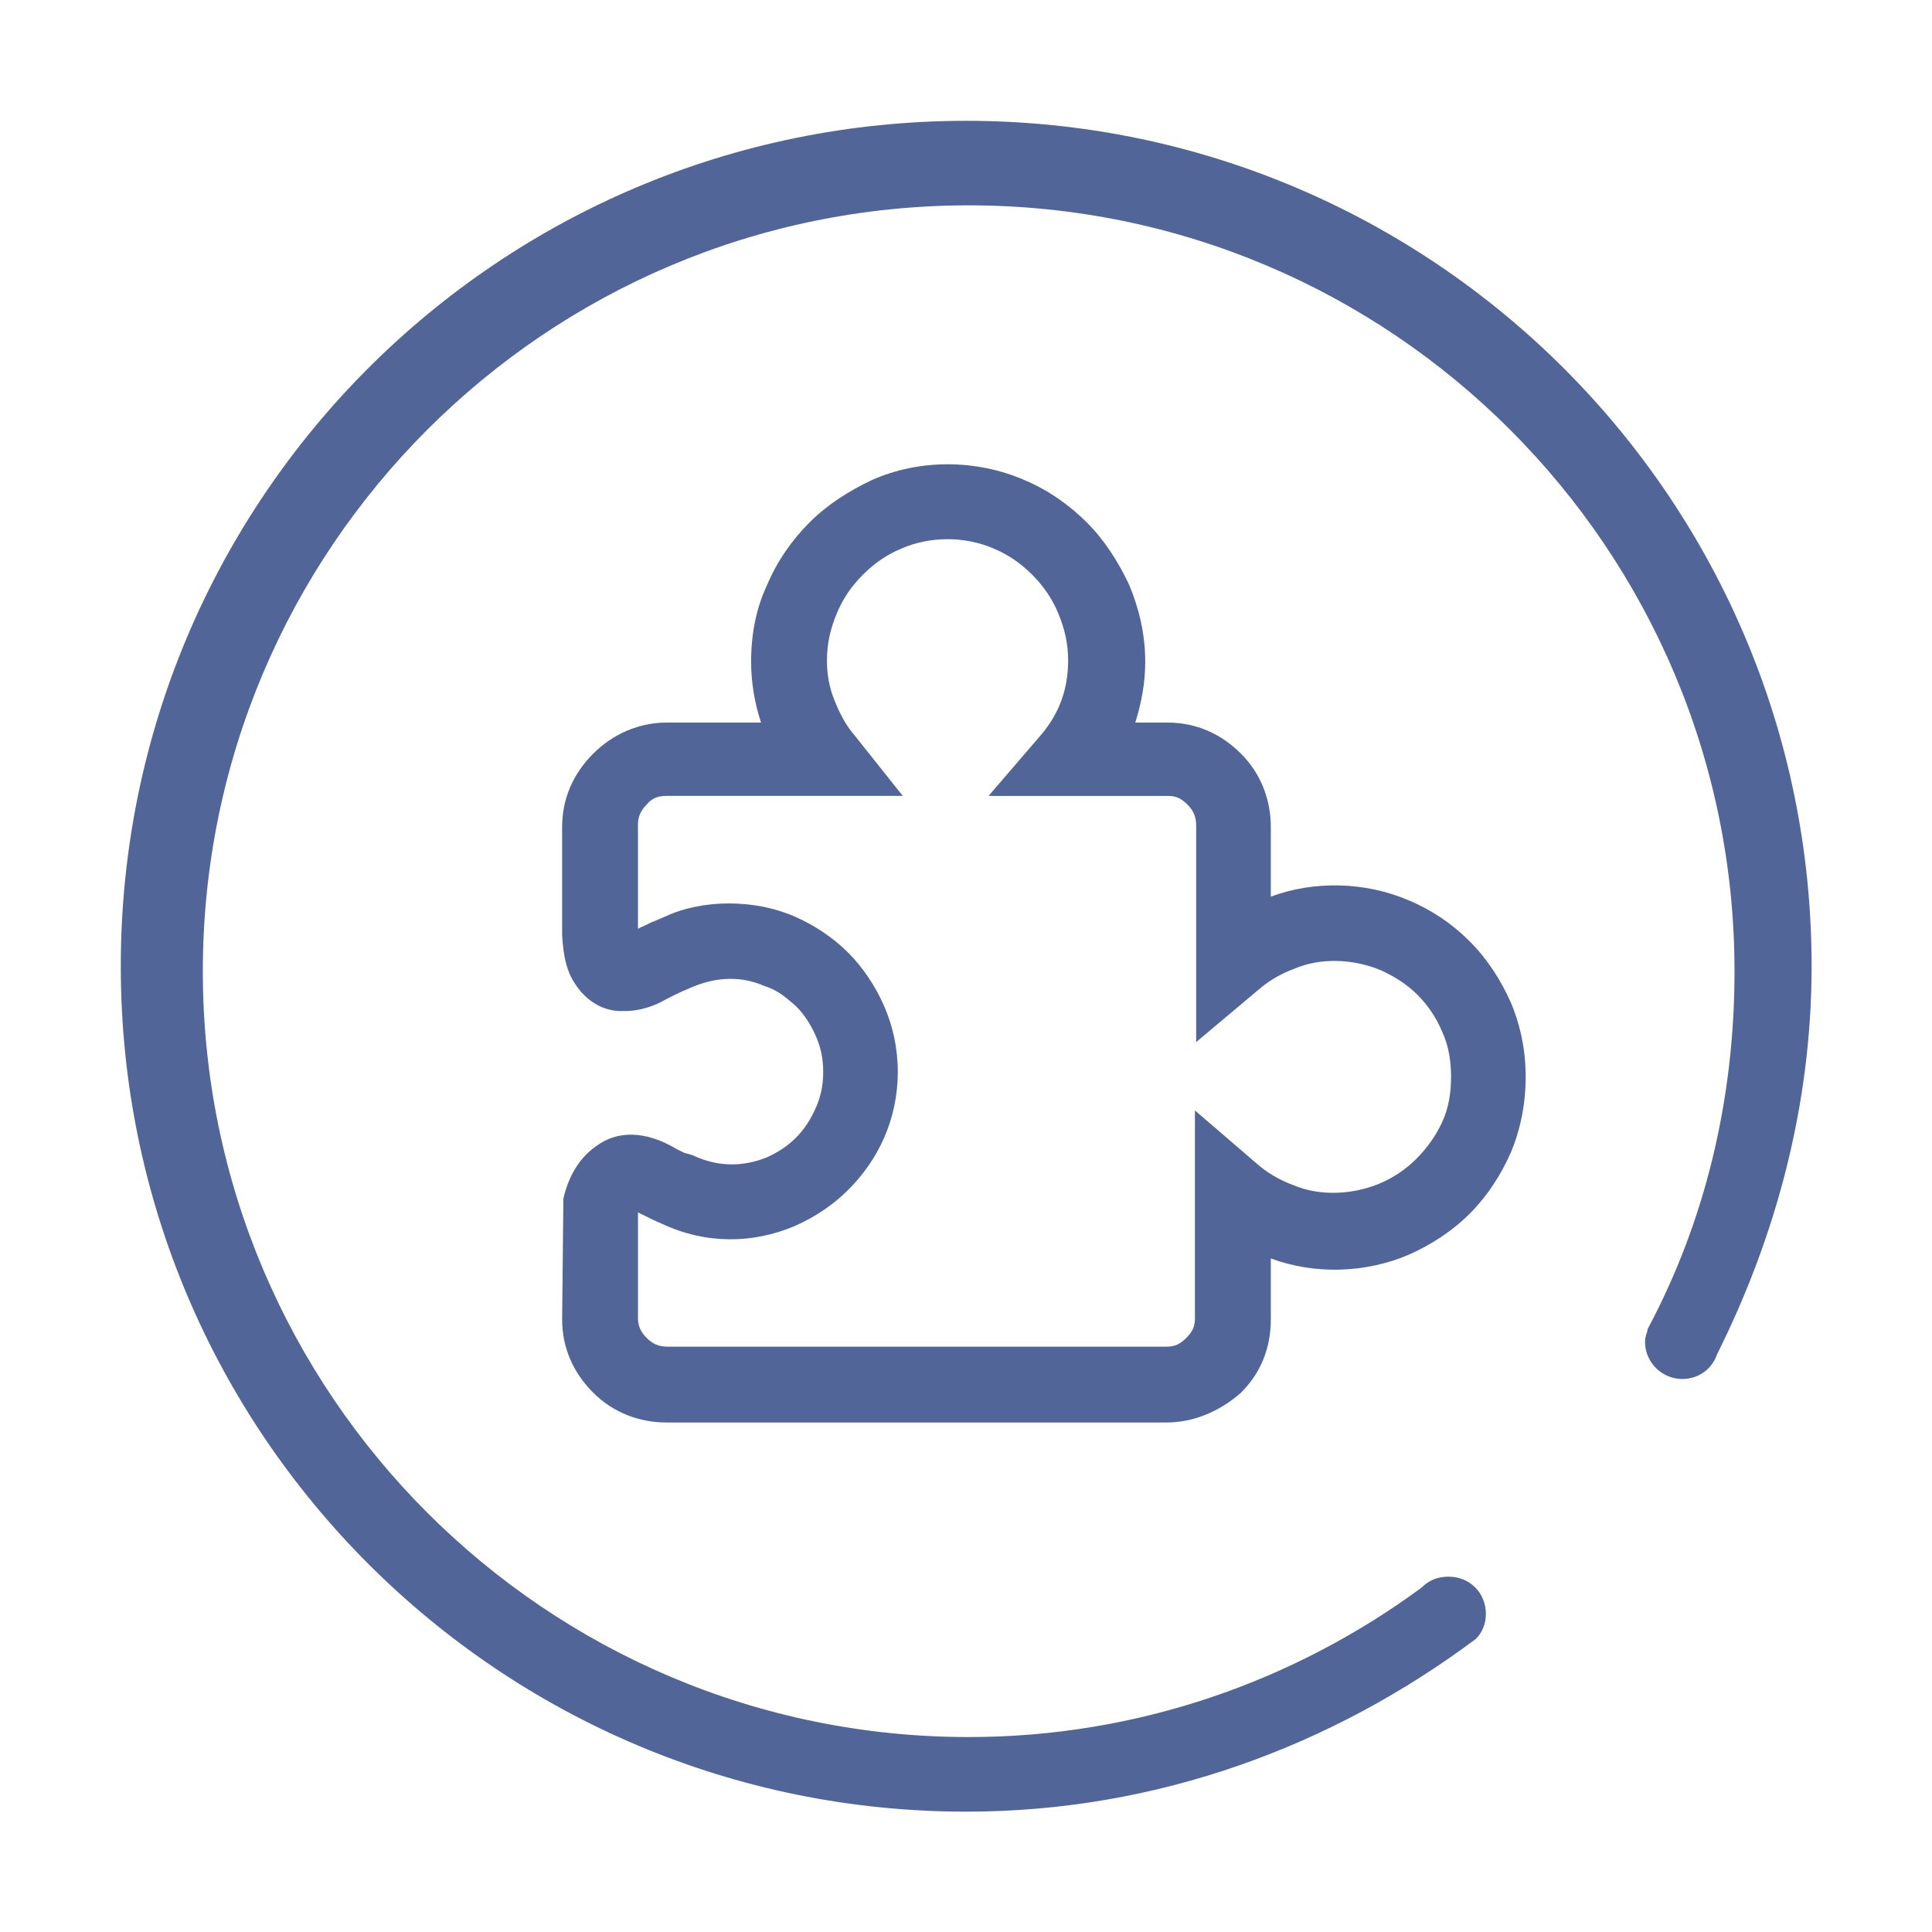
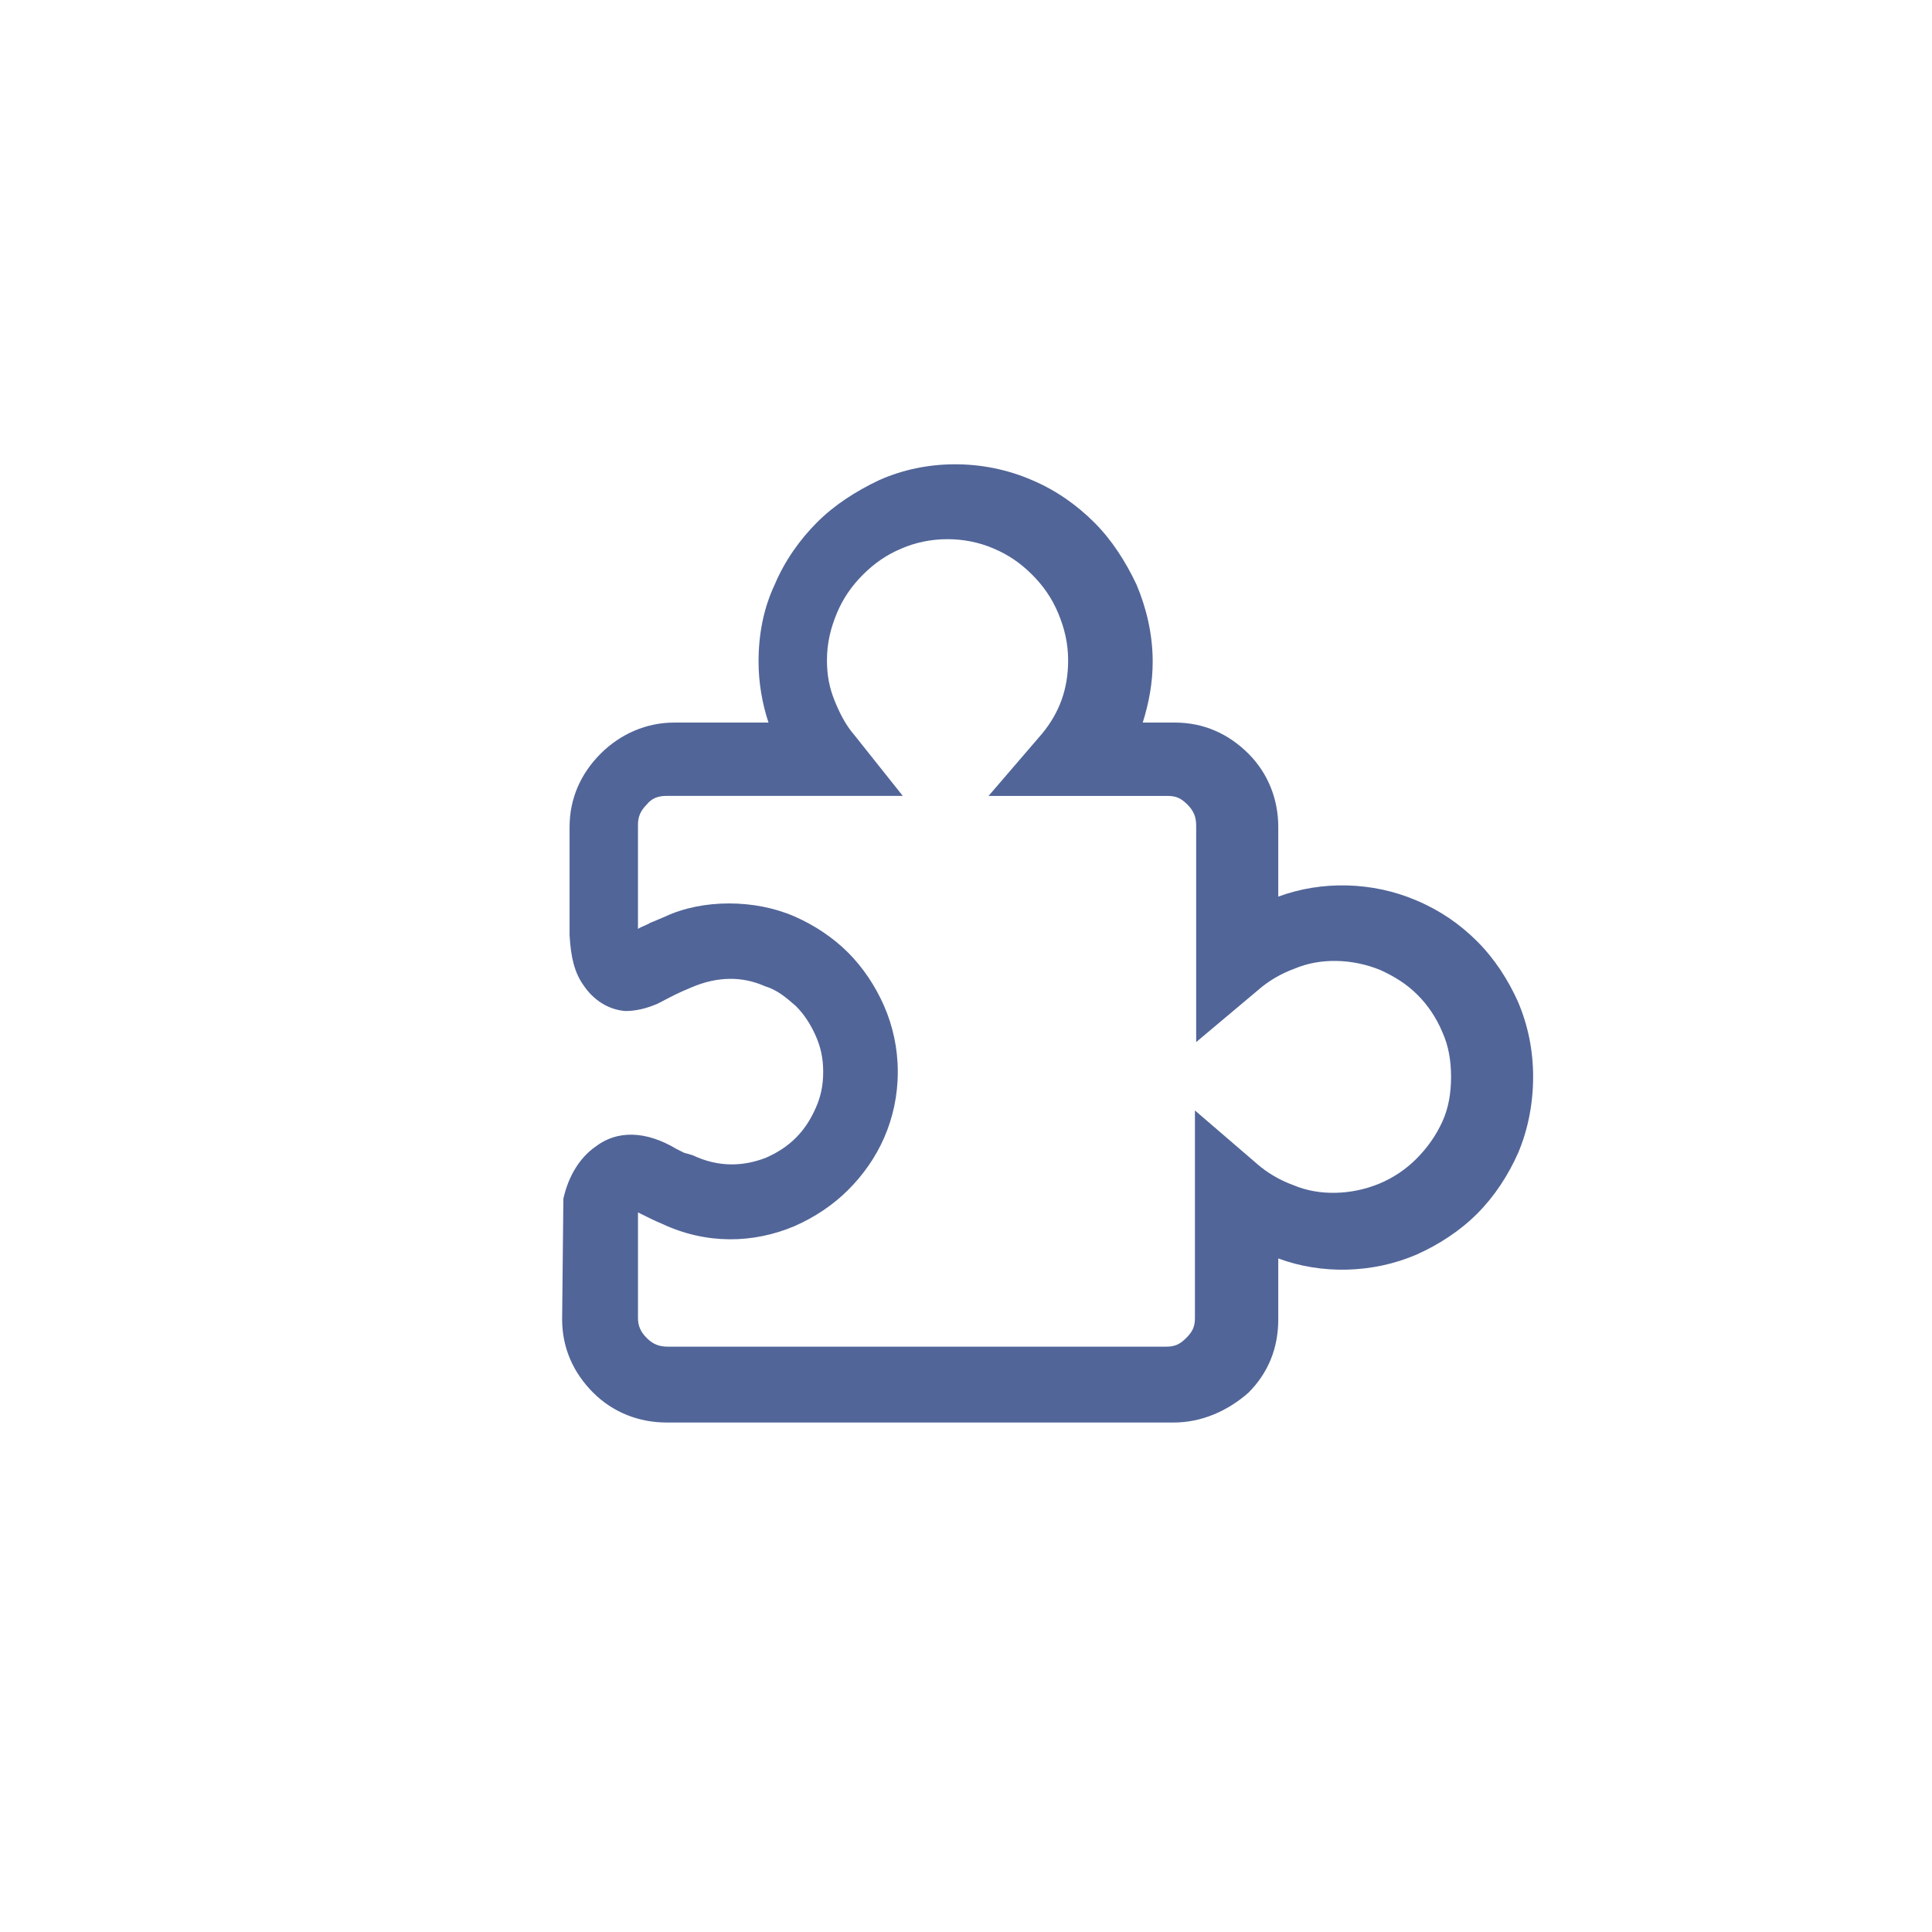
<svg xmlns="http://www.w3.org/2000/svg" t="1712130029570" class="icon" viewBox="0 0 1024 1024" version="1.1" p-id="39359" width="37" height="37">
-   <path d="M618.19 753.96h-264.9c-14.5 0-28.34-5.27-38.88-15.81-10.54-10.54-16.47-23.72-16.47-38.88l0.66-63.92c2.64-11.86 8.57-21.75 17.14-27.68 11.2-8.57 26.36-8.57 42.83 1.32l3.95 1.98 4.61 1.32c13.84 6.59 27.02 5.93 38.88 1.32 5.93-2.64 11.2-5.93 15.81-10.55 4.61-4.61 7.91-9.88 10.54-15.81 2.64-5.93 3.95-11.86 3.95-19.11s-1.32-13.18-3.95-19.11-5.93-11.2-10.54-15.81c-5.27-4.61-9.88-8.56-16.47-10.54-11.86-5.27-25.04-5.27-38.88 0.66l-4.61 1.98c-4.61 1.98-9.23 4.61-13.18 6.59-5.93 2.63-11.86 3.95-17.13 3.95h-3.95c-9.23-0.66-17.14-5.93-22.41-13.84-4.61-6.59-6.59-14.5-7.25-26.36v-57.33c0-15.16 5.93-28.33 16.47-38.88 10.54-10.54 24.38-16.47 38.88-16.47h50.08c-3.29-9.89-5.27-21.09-5.27-32.29 0-14.5 2.64-28.33 8.57-40.85 5.27-12.52 13.18-23.72 22.4-32.95 9.23-9.23 20.43-16.47 32.95-22.41 25.04-11.2 55.35-11.2 81.05 0 12.52 5.27 23.72 13.18 32.95 22.41 9.23 9.23 16.47 20.43 22.41 32.95 5.27 12.52 8.57 26.36 8.57 40.85 0 11.2-1.98 21.75-5.27 32.29h17.13c15.15 0 28.33 5.93 38.88 16.47 10.55 10.55 15.82 24.38 15.82 38.88v36.9c23.06-8.57 50.08-7.91 73.14 1.98 12.52 5.27 23.07 12.52 32.29 21.74 9.23 9.23 16.47 20.43 21.75 32.29 5.27 12.52 7.9 25.7 7.9 39.54s-2.63 27.68-7.9 40.2c-5.27 11.86-12.52 23.06-21.75 32.29s-20.43 16.47-32.29 21.75c-23.06 9.89-50.08 10.55-73.14 1.98v32.29c0 15.15-5.27 28.33-15.82 38.88-11.21 9.86-25.05 15.79-39.55 15.79zM338.14 642.6v56.01c0 3.95 1.32 7.25 4.61 10.54 3.29 3.29 6.59 4.61 11.2 4.61h264.24c4.61 0 7.25-1.32 10.54-4.61 3.3-3.29 4.61-5.93 4.61-10.54V588.56l32.95 28.34c5.27 4.61 11.86 8.57 19.11 11.2 13.84 5.93 30.97 5.27 45.47-0.66 7.91-3.29 14.5-7.91 19.77-13.18 5.93-5.93 10.54-12.52 13.84-19.77 3.29-7.25 4.61-15.15 4.61-23.72 0-8.56-1.32-16.47-4.61-23.72-3.3-7.9-7.91-14.5-13.18-19.77-5.93-5.93-12.52-9.88-19.77-13.18-14.5-5.93-31.63-6.59-45.47-0.66-7.25 2.63-13.84 6.59-19.11 11.2L634 552.32V437.66c0-4.61-1.32-7.9-4.61-11.2-3.29-3.3-5.93-4.61-10.54-4.61h-94.89l28.33-32.95c9.23-11.2 13.84-23.72 13.84-38.88 0-9.23-1.98-17.14-5.27-25.04-3.3-7.9-7.91-14.5-13.84-20.42-5.93-5.93-12.52-10.55-20.42-13.84-15.16-6.59-33.61-6.59-48.77 0-7.91 3.29-14.5 7.91-20.42 13.84-5.93 5.93-10.55 12.52-13.84 20.42-3.29 7.91-5.27 15.82-5.27 25.04 0 7.9 1.32 14.5 3.95 21.08 2.63 6.59 5.93 13.18 10.54 18.45l25.7 32.29h-125.2c-4.61 0-7.91 1.32-10.54 4.61-3.3 3.29-4.61 6.59-4.61 10.54v55.35c1.98-1.32 4.61-1.98 6.59-3.29 1.97-0.66 4.61-1.98 7.9-3.29 19.77-9.23 47.45-9.23 68.53 0 10.54 4.61 20.42 11.2 28.33 19.11 7.91 7.91 14.5 17.8 19.11 28.34 4.61 10.54 7.25 22.41 7.25 34.93s-2.63 24.38-7.25 34.92c-4.61 10.55-11.2 19.77-19.11 27.68s-17.79 14.5-28.33 19.11c-21.75 9.23-46.79 9.88-70.51-1.32-3.29-1.32-7.24-3.3-12.51-5.93z m0 0" p-id="39360" fill="#516598" />
-   <path d="M960.19 512.13c0-247.77-200.98-448.09-448.08-448.09-247.77 0-448.09 200.32-448.09 448.09 0 247.76 200.98 448.09 448.09 448.09 101.48 0 194.39-34.93 270.17-91.6 3.29-3.29 5.27-7.9 5.27-13.18 0-11.2-8.57-19.77-19.77-19.77-5.93 0-10.54 1.97-14.5 5.93-67.21 49.42-150.24 79.08-239.86 79.08-224.04 0-405.92-181.87-405.92-405.92s181.87-405.92 405.92-405.92 405.91 181.87 405.91 405.92c0 68.53-15.81 133.11-46.12 189.78v0.66c-0.66 1.98-1.32 3.95-1.32 5.93 0 11.2 9.23 19.77 19.77 19.77 8.57 0 15.81-5.27 18.45-13.18 30.97-61.94 50.08-131.79 50.08-205.59z m0 0" p-id="39361" fill="#516598" />
+   <path d="M618.19 753.96h-264.9c-14.5 0-28.34-5.27-38.88-15.81-10.54-10.54-16.47-23.72-16.47-38.88l0.66-63.92c2.64-11.86 8.57-21.75 17.14-27.68 11.2-8.57 26.36-8.57 42.83 1.32l3.95 1.98 4.61 1.32c13.84 6.59 27.02 5.93 38.88 1.32 5.93-2.64 11.2-5.93 15.81-10.55 4.61-4.61 7.91-9.88 10.54-15.81 2.64-5.93 3.95-11.86 3.95-19.11s-1.32-13.18-3.95-19.11-5.93-11.2-10.54-15.81c-5.27-4.61-9.88-8.56-16.47-10.54-11.86-5.27-25.04-5.27-38.88 0.66l-4.61 1.98c-4.61 1.98-9.23 4.61-13.18 6.59-5.93 2.63-11.86 3.95-17.13 3.95c-9.23-0.66-17.14-5.93-22.41-13.84-4.61-6.59-6.59-14.5-7.25-26.36v-57.33c0-15.16 5.93-28.33 16.47-38.88 10.54-10.54 24.38-16.47 38.88-16.47h50.08c-3.29-9.89-5.27-21.09-5.27-32.29 0-14.5 2.64-28.33 8.57-40.85 5.27-12.52 13.18-23.72 22.4-32.95 9.23-9.23 20.43-16.47 32.95-22.41 25.04-11.2 55.35-11.2 81.05 0 12.52 5.27 23.72 13.18 32.95 22.41 9.23 9.23 16.47 20.43 22.41 32.95 5.27 12.52 8.57 26.36 8.57 40.85 0 11.2-1.98 21.75-5.27 32.29h17.13c15.15 0 28.33 5.93 38.88 16.47 10.55 10.55 15.82 24.38 15.82 38.88v36.9c23.06-8.57 50.08-7.91 73.14 1.98 12.52 5.27 23.07 12.52 32.29 21.74 9.23 9.23 16.47 20.43 21.75 32.29 5.27 12.52 7.9 25.7 7.9 39.54s-2.63 27.68-7.9 40.2c-5.27 11.86-12.52 23.06-21.75 32.29s-20.43 16.47-32.29 21.75c-23.06 9.89-50.08 10.55-73.14 1.98v32.29c0 15.15-5.27 28.33-15.82 38.88-11.21 9.86-25.05 15.79-39.55 15.79zM338.14 642.6v56.01c0 3.95 1.32 7.25 4.61 10.54 3.29 3.29 6.59 4.61 11.2 4.61h264.24c4.61 0 7.25-1.32 10.54-4.61 3.3-3.29 4.61-5.93 4.61-10.54V588.56l32.95 28.34c5.27 4.61 11.86 8.57 19.11 11.2 13.84 5.93 30.97 5.27 45.47-0.66 7.91-3.29 14.5-7.91 19.77-13.18 5.93-5.93 10.54-12.52 13.84-19.77 3.29-7.25 4.61-15.15 4.61-23.72 0-8.56-1.32-16.47-4.61-23.72-3.3-7.9-7.91-14.5-13.18-19.77-5.93-5.93-12.52-9.88-19.77-13.18-14.5-5.93-31.63-6.59-45.47-0.66-7.25 2.63-13.84 6.59-19.11 11.2L634 552.32V437.66c0-4.61-1.32-7.9-4.61-11.2-3.29-3.3-5.93-4.61-10.54-4.61h-94.89l28.33-32.95c9.23-11.2 13.84-23.72 13.84-38.88 0-9.23-1.98-17.14-5.27-25.04-3.3-7.9-7.91-14.5-13.84-20.42-5.93-5.93-12.52-10.55-20.42-13.84-15.16-6.59-33.61-6.59-48.77 0-7.91 3.29-14.5 7.91-20.42 13.84-5.93 5.93-10.55 12.52-13.84 20.42-3.29 7.91-5.27 15.82-5.27 25.04 0 7.9 1.32 14.5 3.95 21.08 2.63 6.59 5.93 13.18 10.54 18.45l25.7 32.29h-125.2c-4.61 0-7.91 1.32-10.54 4.61-3.3 3.29-4.61 6.59-4.61 10.54v55.35c1.98-1.32 4.61-1.98 6.59-3.29 1.97-0.66 4.61-1.98 7.9-3.29 19.77-9.23 47.45-9.23 68.53 0 10.54 4.61 20.42 11.2 28.33 19.11 7.91 7.91 14.5 17.8 19.11 28.34 4.61 10.54 7.25 22.41 7.25 34.93s-2.63 24.38-7.25 34.92c-4.61 10.55-11.2 19.77-19.11 27.68s-17.79 14.5-28.33 19.11c-21.75 9.23-46.79 9.88-70.51-1.32-3.29-1.32-7.24-3.3-12.51-5.93z m0 0" p-id="39360" fill="#516598" />
</svg>